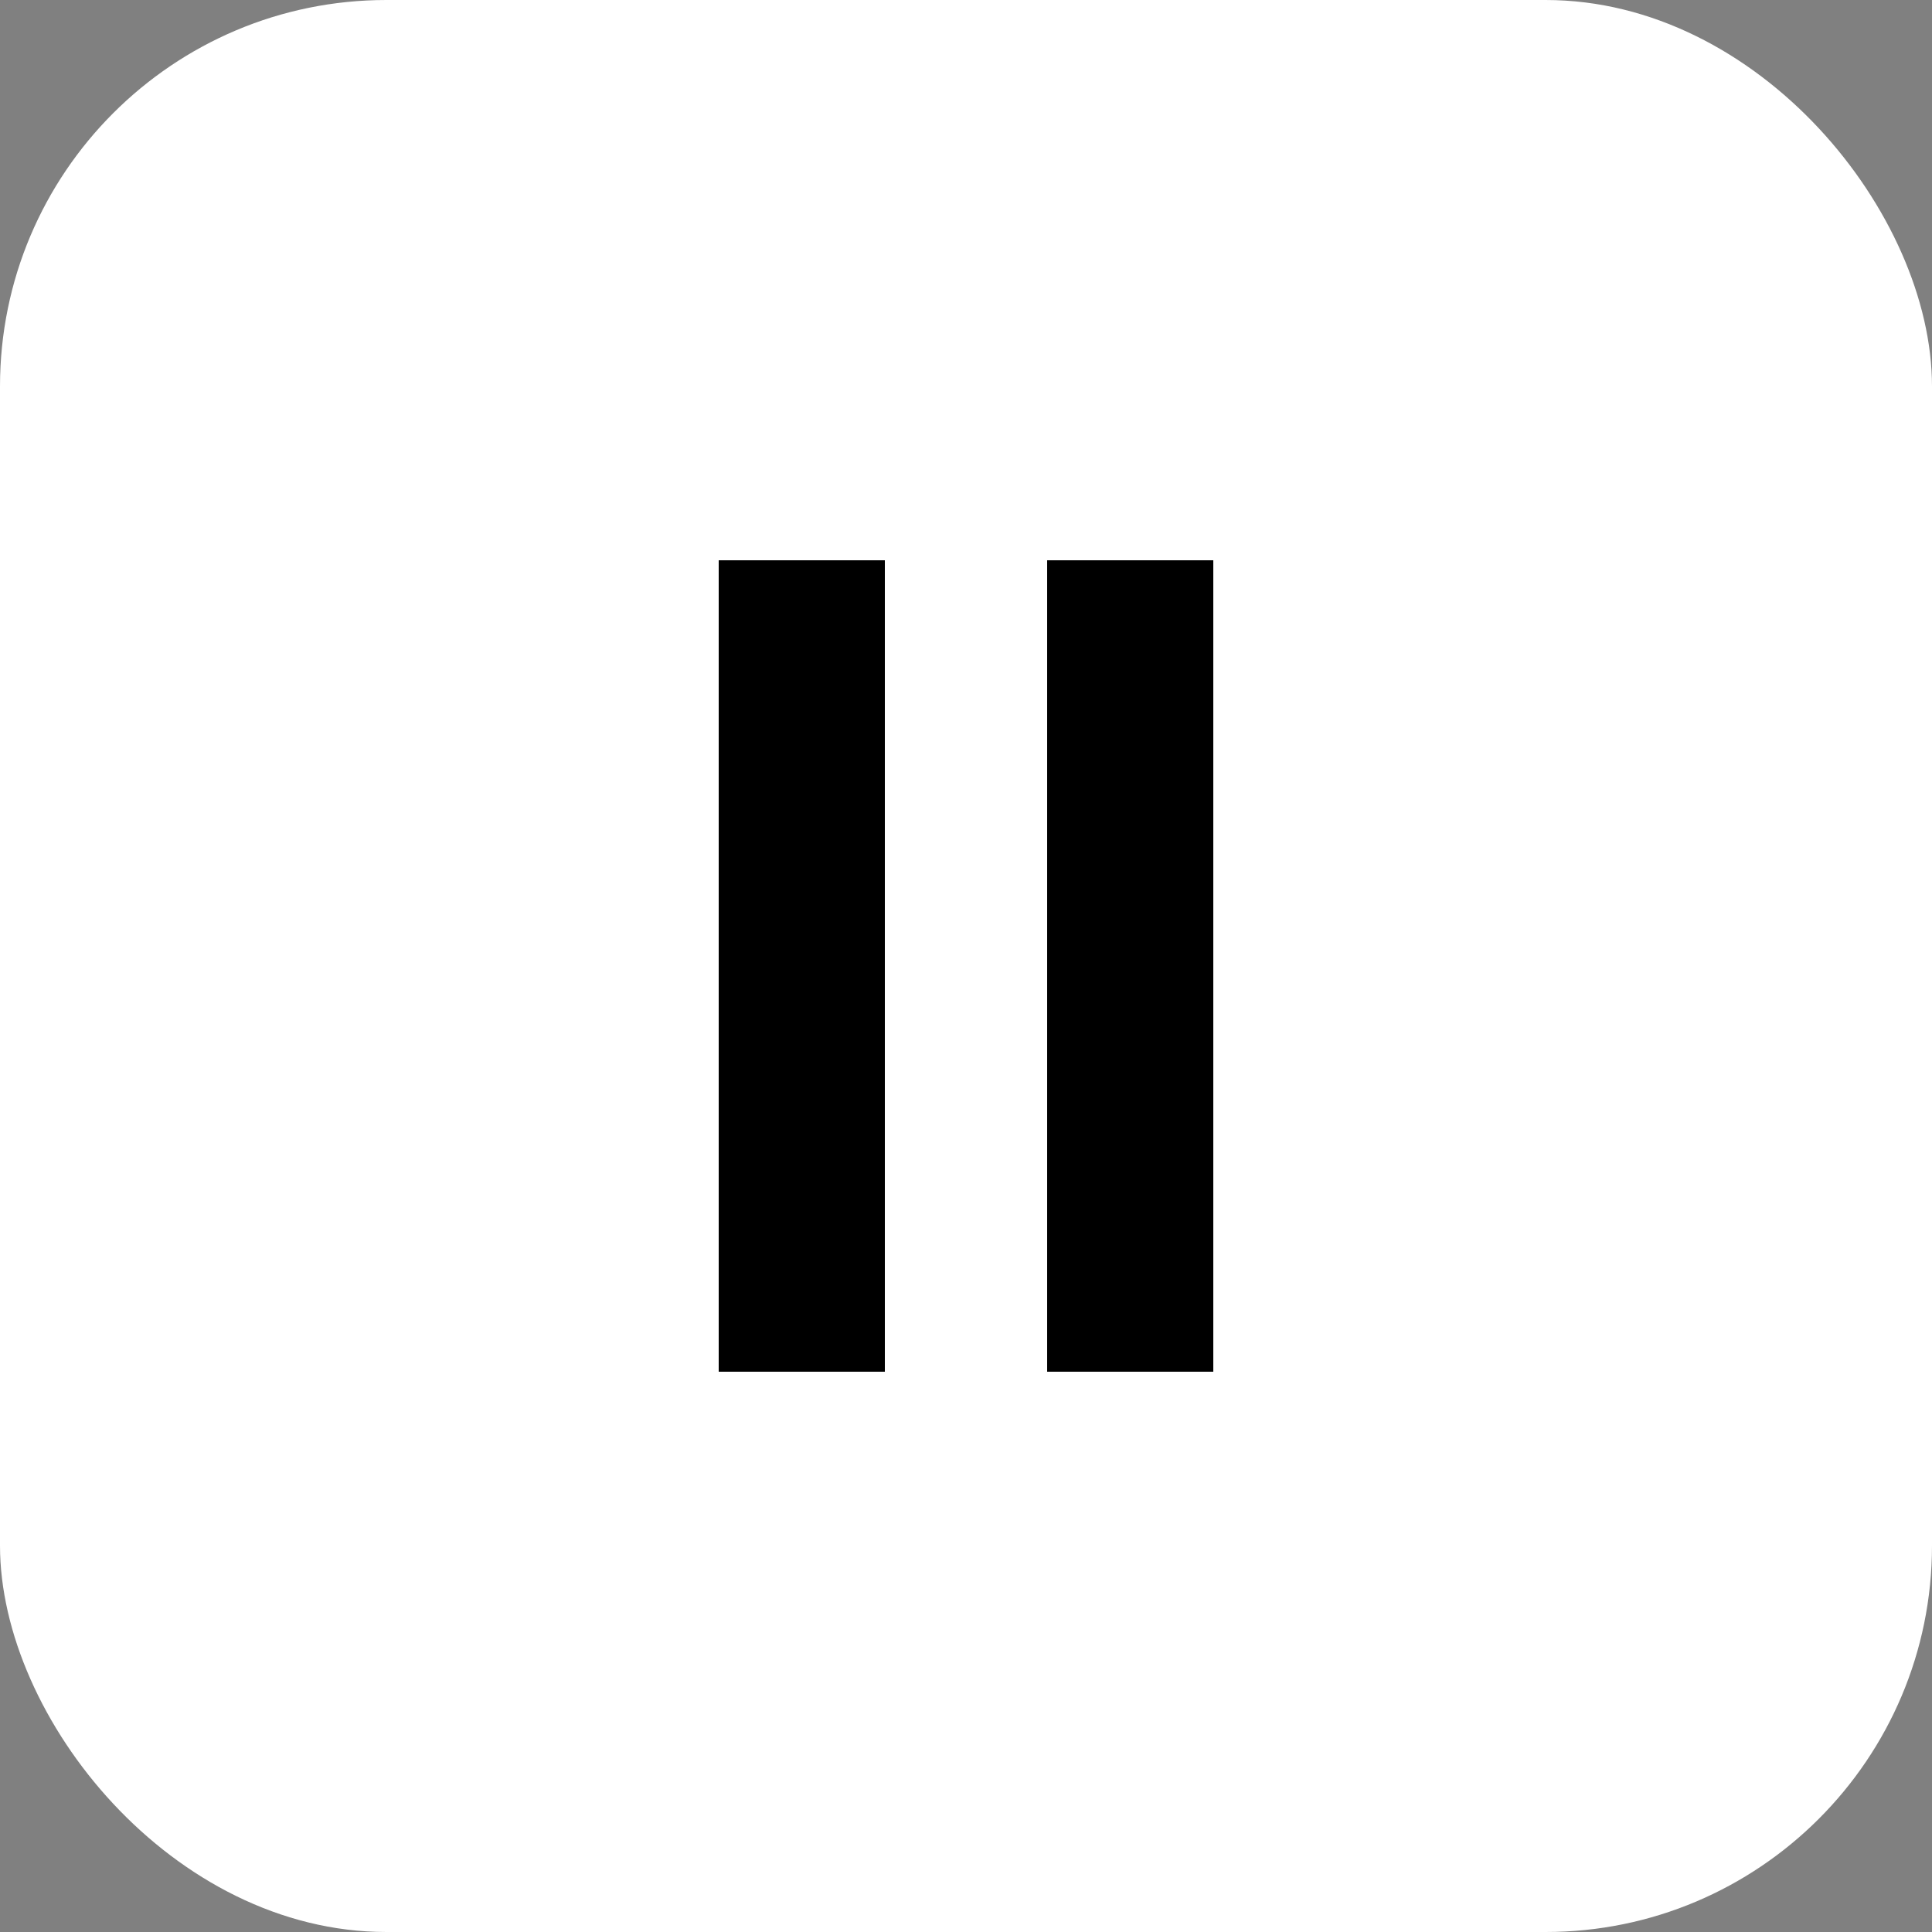
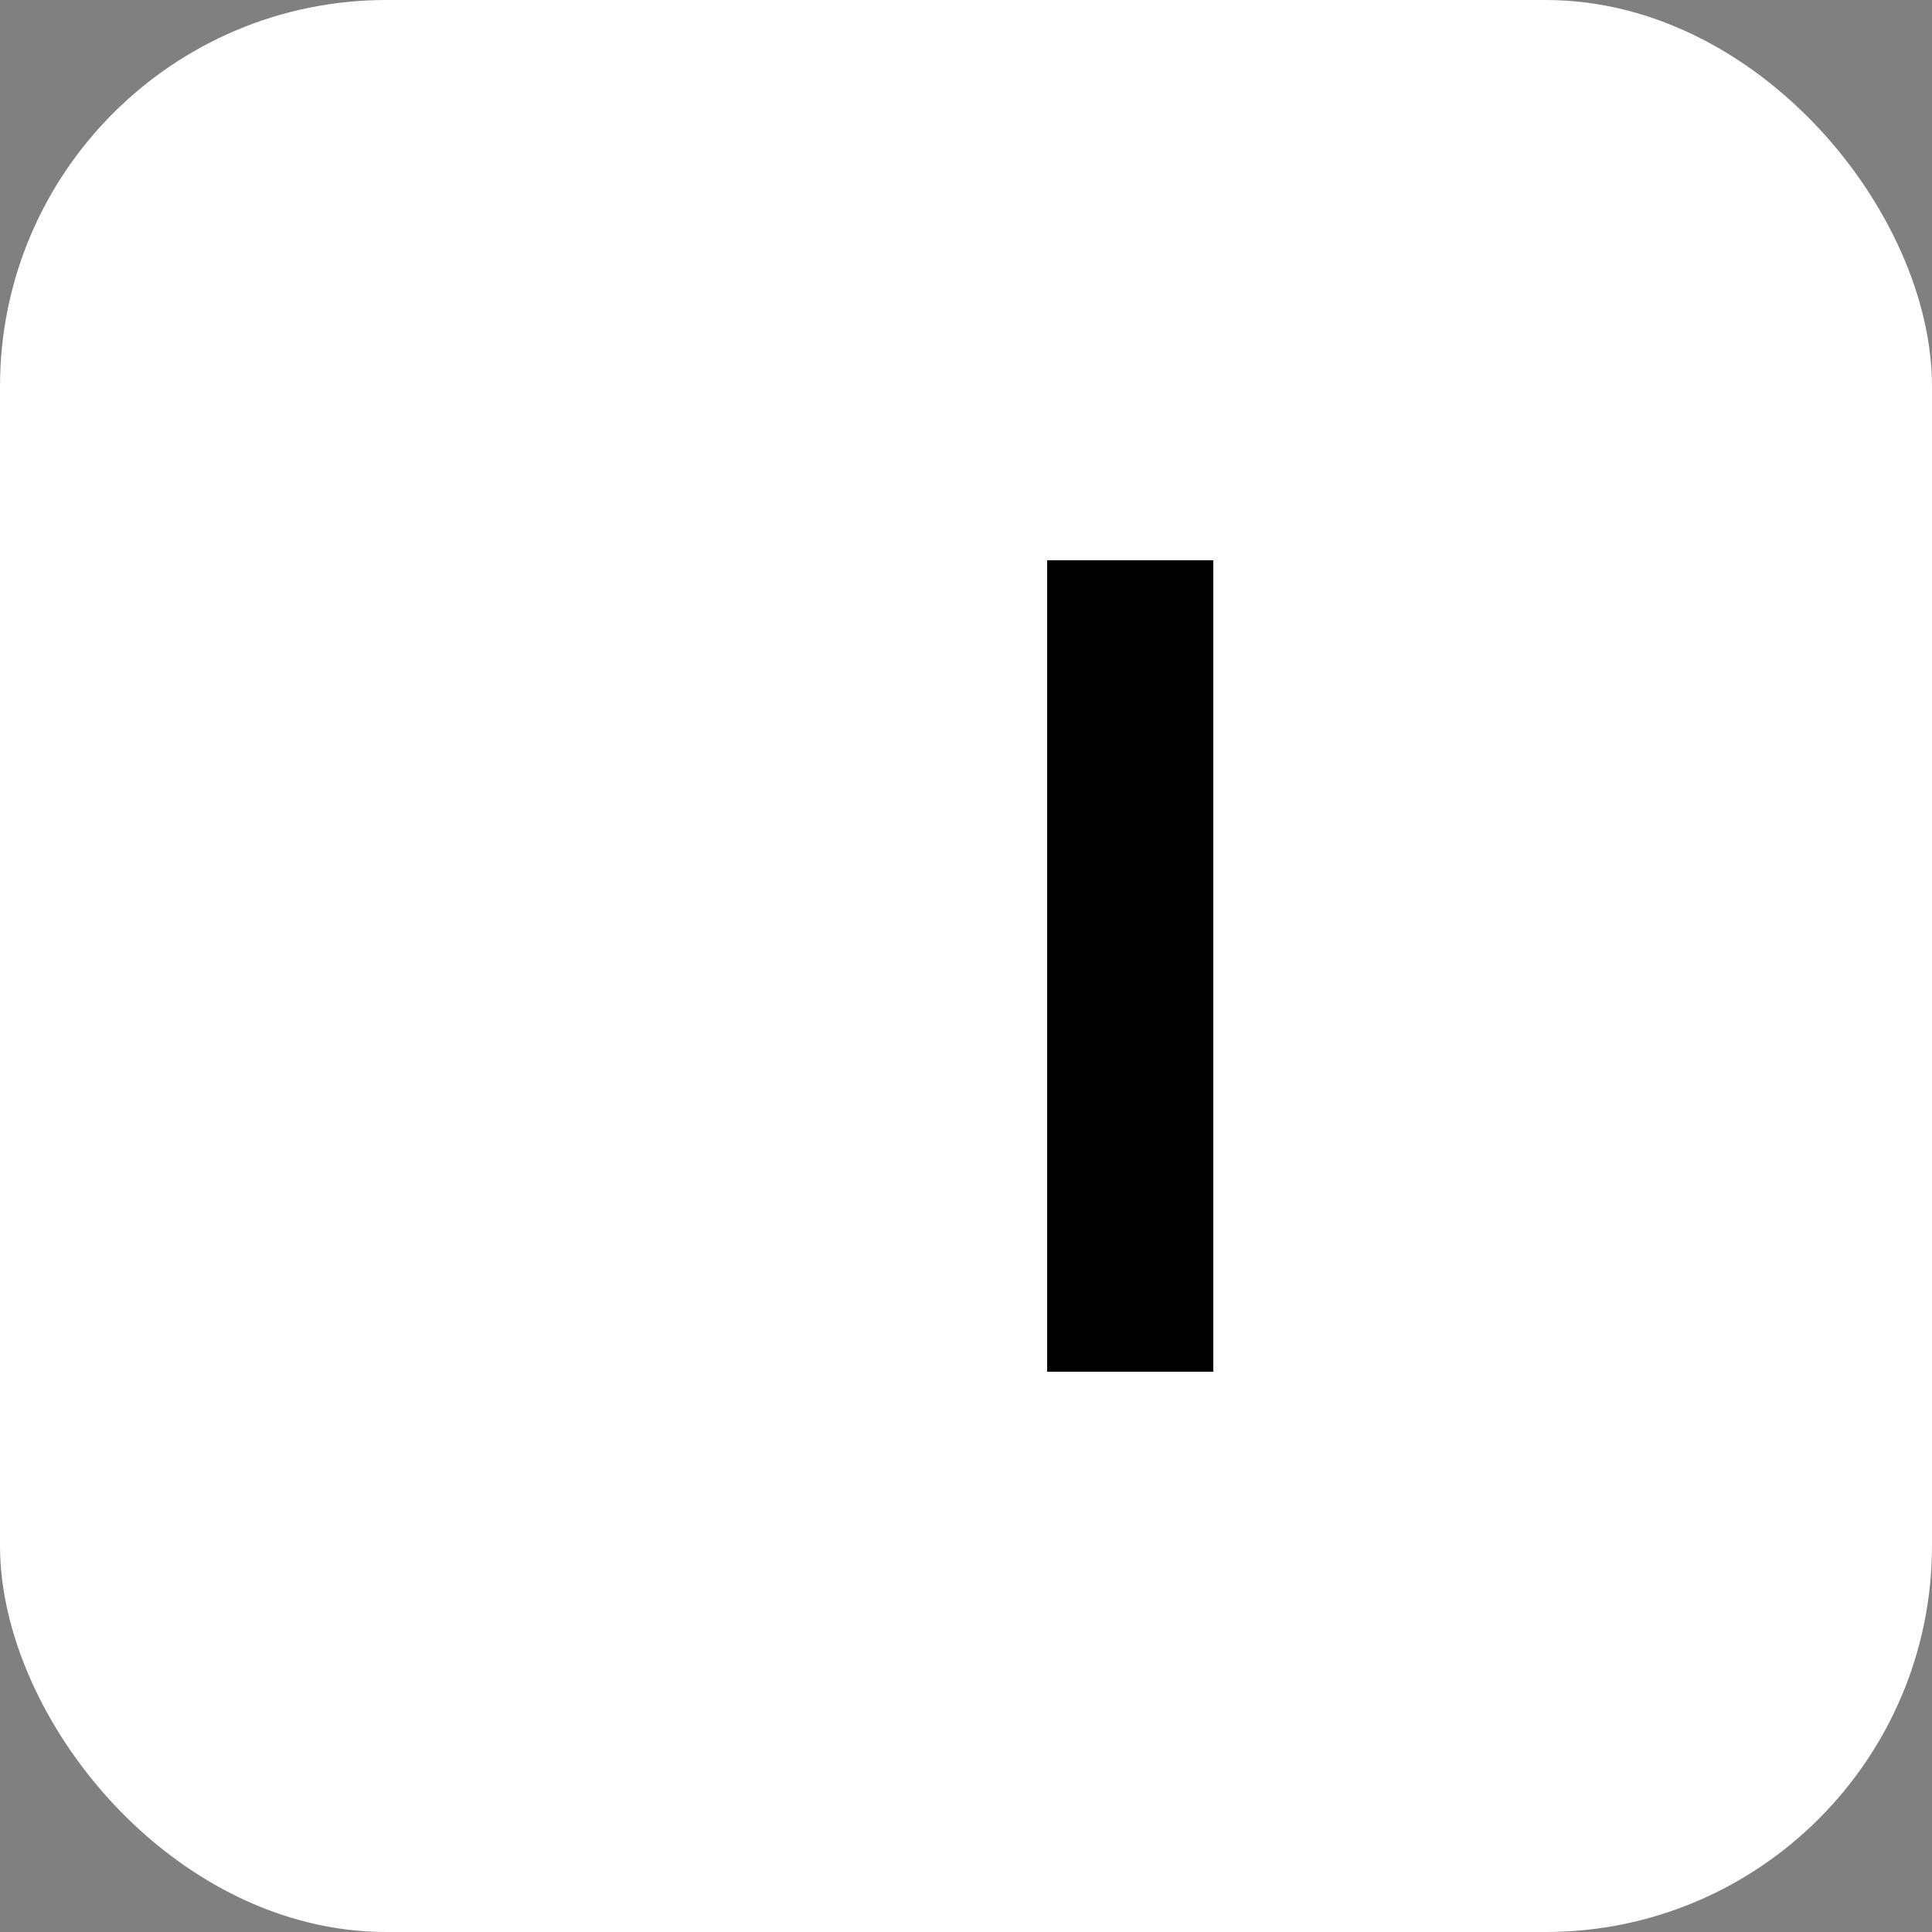
<svg xmlns="http://www.w3.org/2000/svg" width="500" height="500" viewBox="0 0 500 500" fill="none">
  <rect x="0" y="0" width="500" height="500" fill="#808080" stroke="none" />
  <g clipPath="url(#clip0_470_2)">
    <rect width="500" height="500" rx="100" fill="white" />
    <path d="M314 355H271V145H314V355Z" fill="black" />
-     <path d="M229 355H186V145H229V355Z" fill="black" />
  </g>
  <defs>
    <clipPath id="clip0_470_2">
      <rect width="500" height="500" fill="white" />
    </clipPath>
  </defs>
</svg>